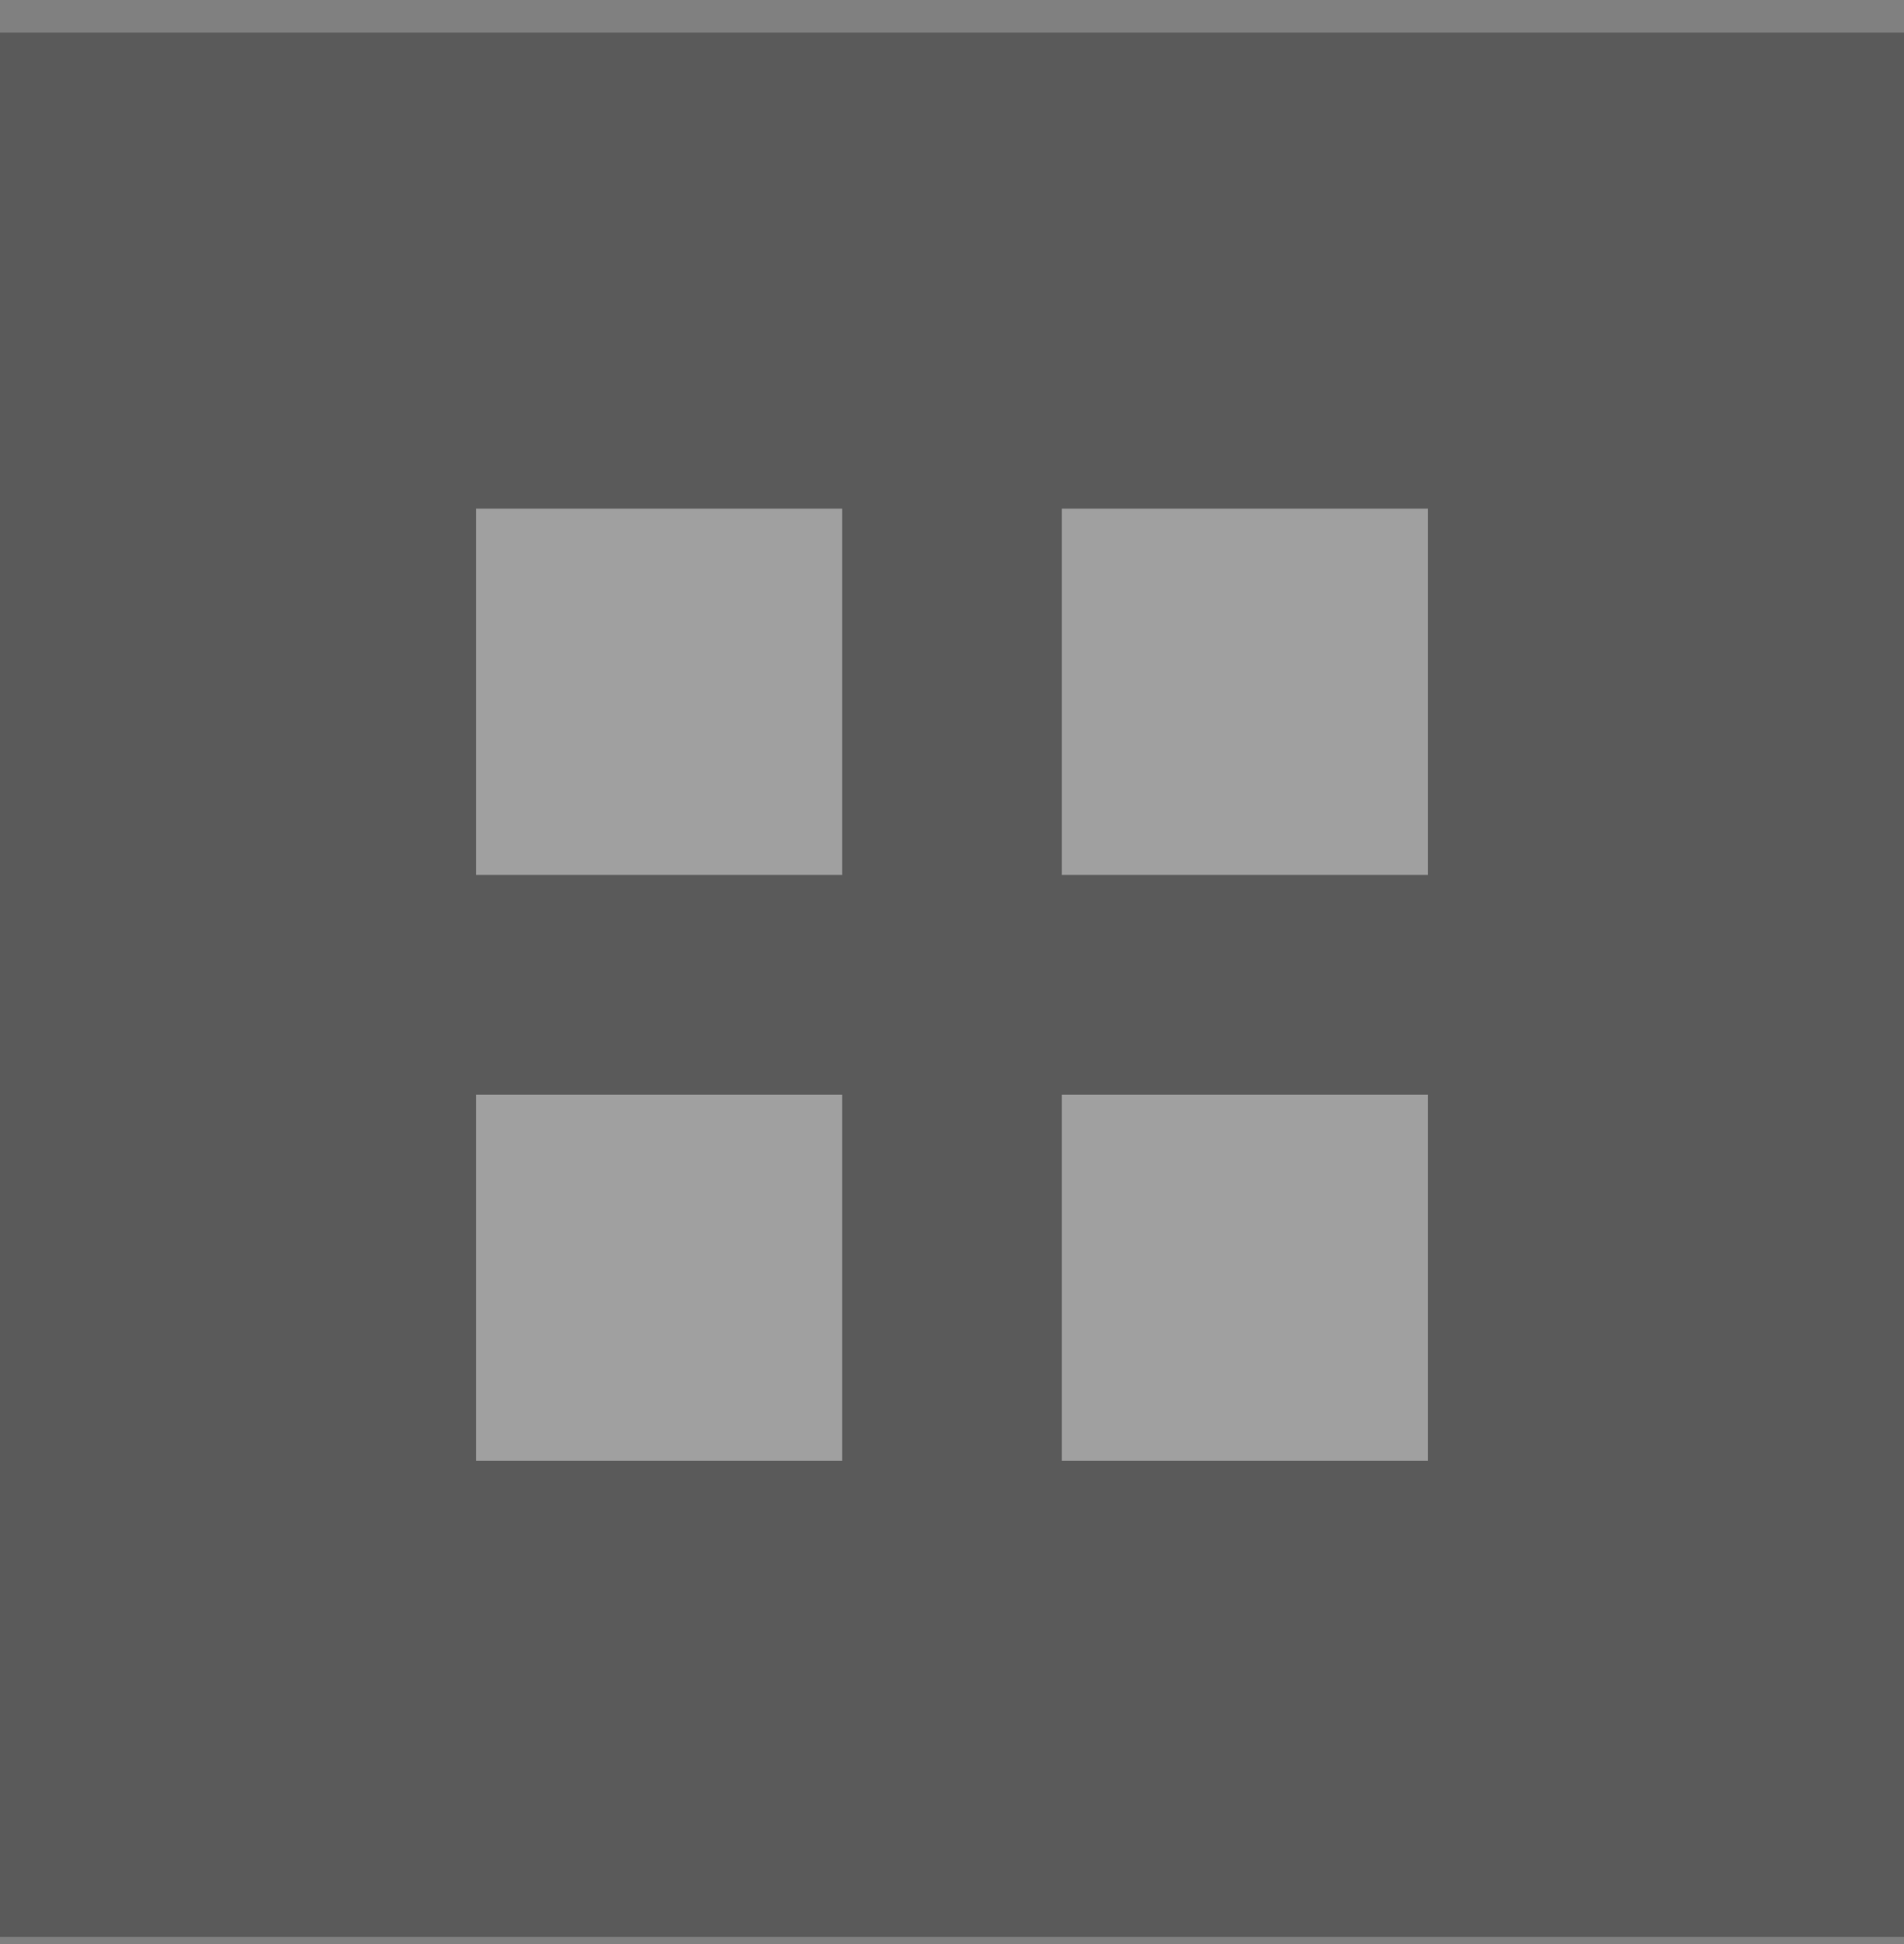
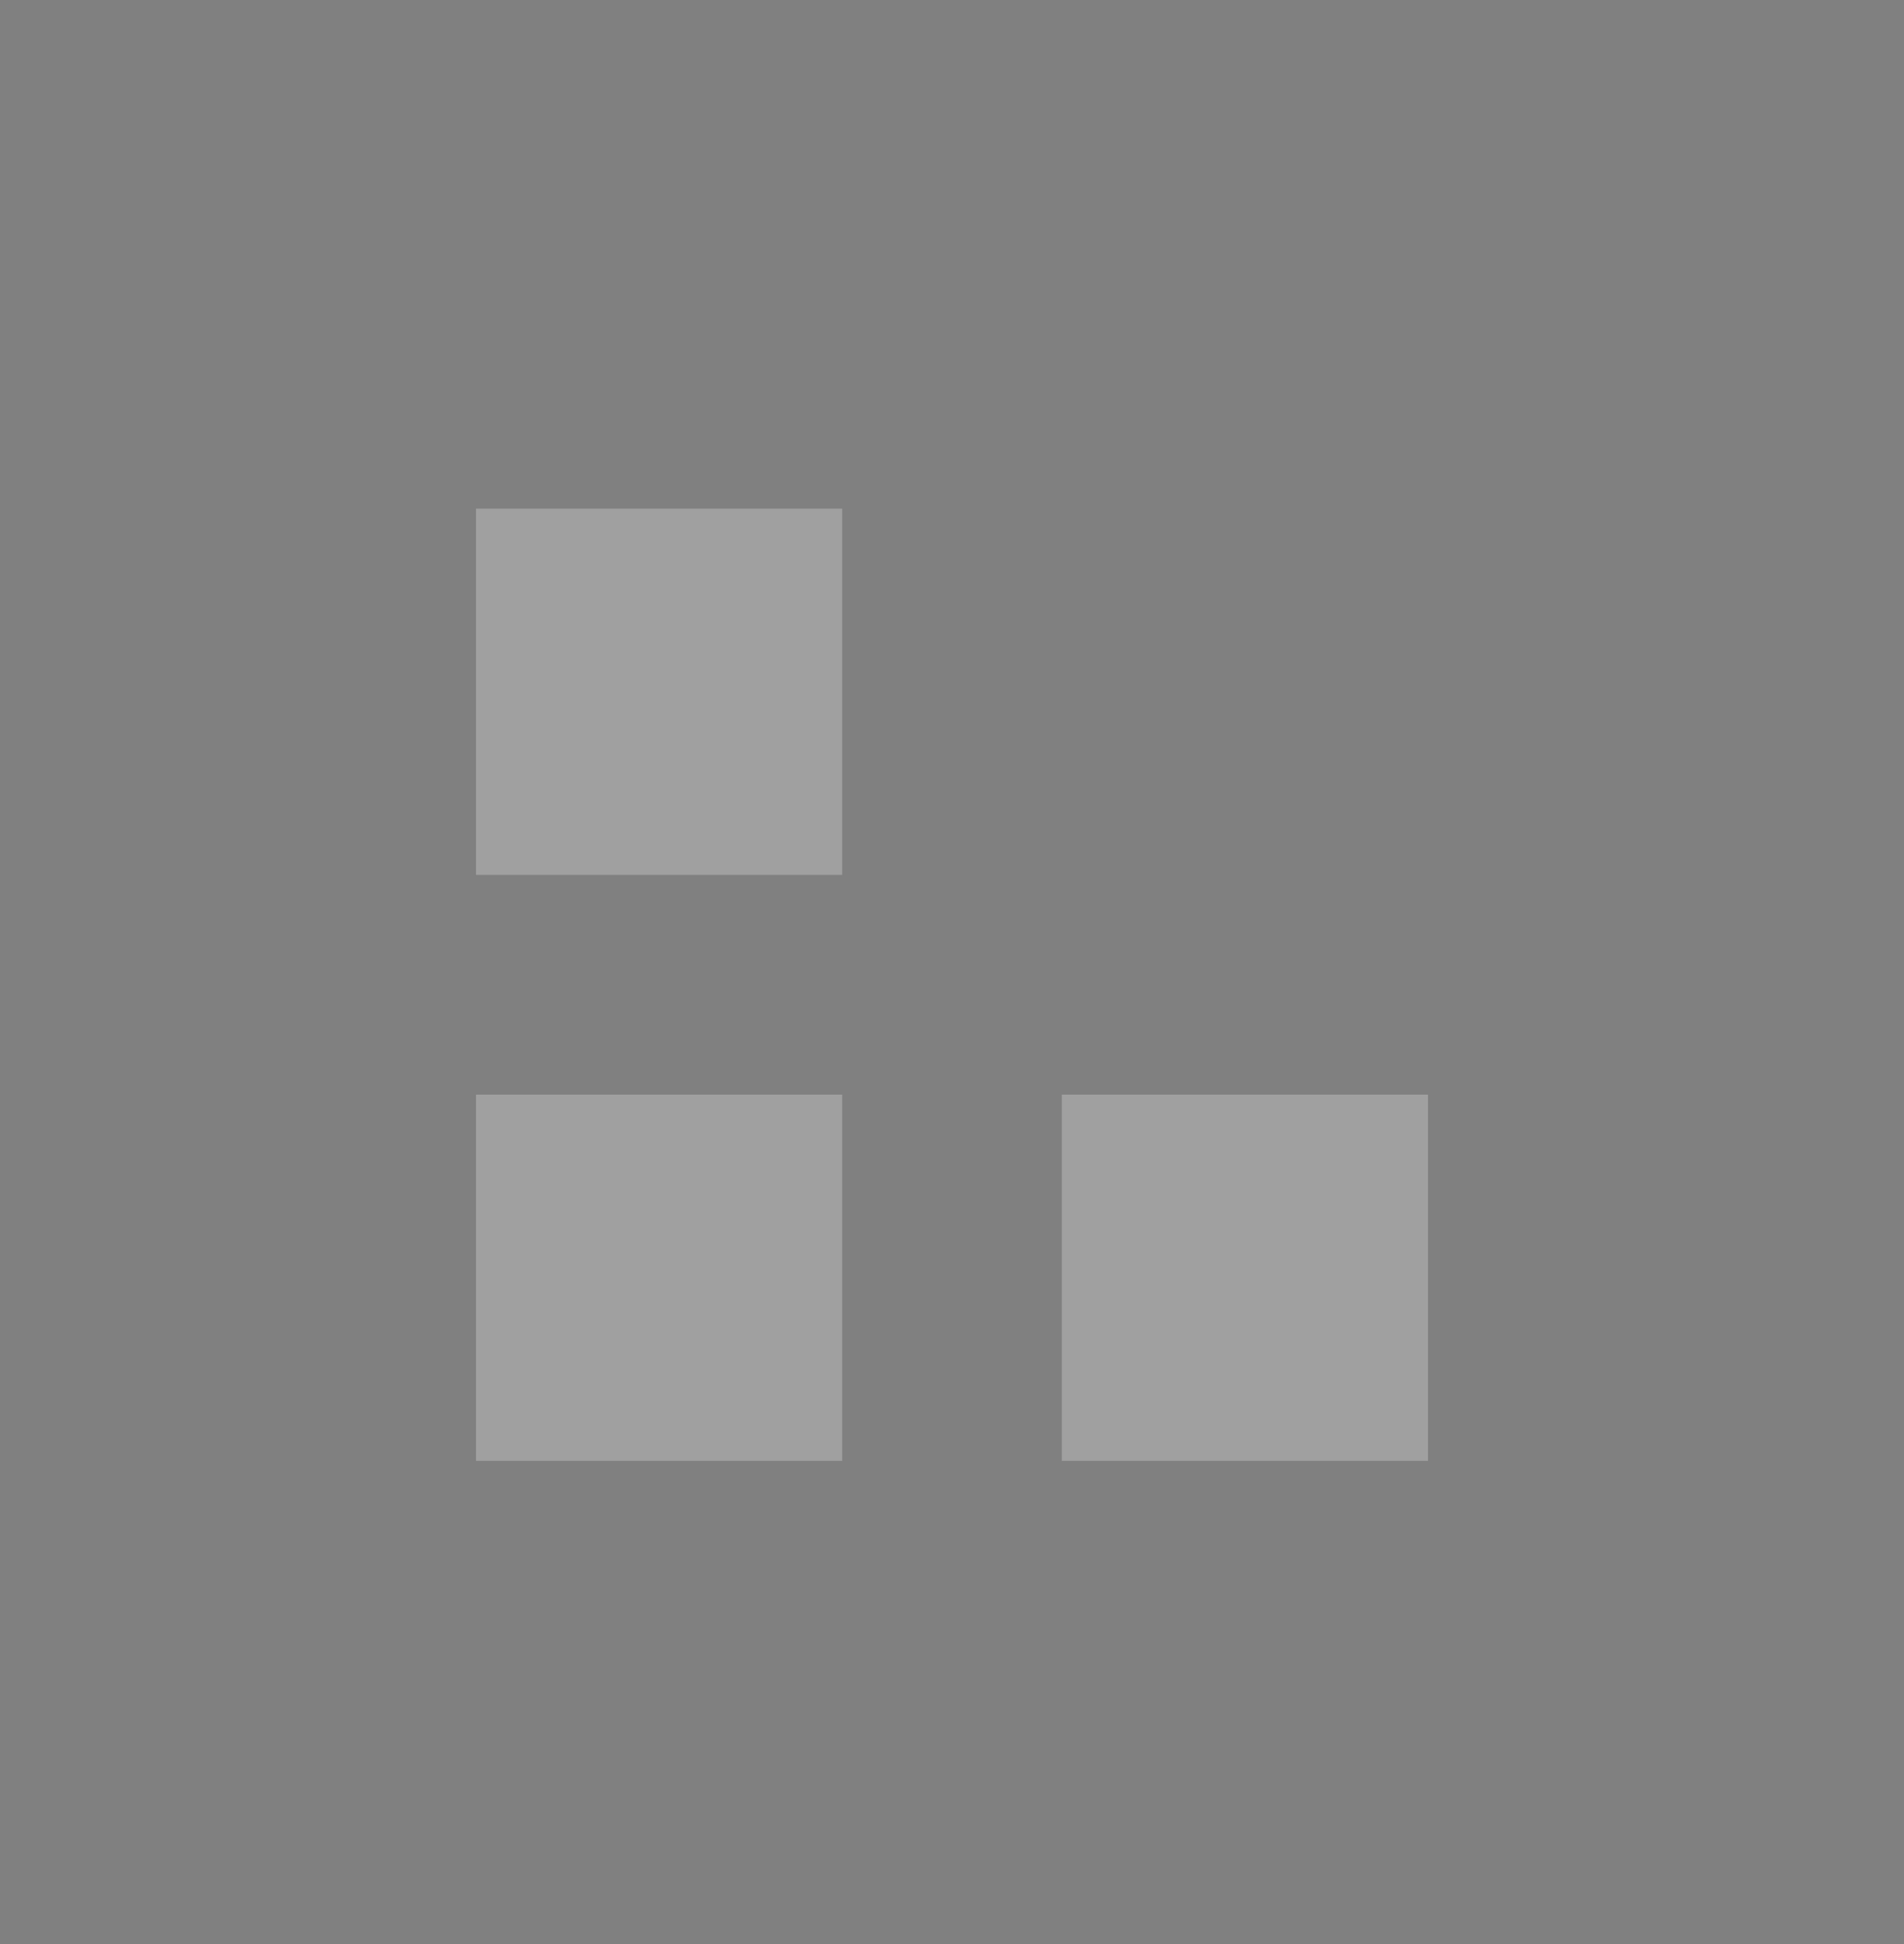
<svg xmlns="http://www.w3.org/2000/svg" width="48" height="49" viewBox="0 0 48 49" fill="none">
  <rect x="0" y="0" width="48" height="49" fill="#808080" stroke="none" />
  <g opacity="0.3">
-     <rect width="48" height="48" transform="translate(0 0.82)" fill="black" />
    <rect x="12" y="12.82" width="9.231" height="9.231" fill="#EBEBEB" />
    <rect x="12" y="27.59" width="9.231" height="9.231" fill="#EBEBEB" />
-     <rect x="26.769" y="12.82" width="9.231" height="9.231" fill="#EBEBEB" />
    <rect x="26.769" y="27.59" width="9.231" height="9.231" fill="#EBEBEB" />
  </g>
</svg>